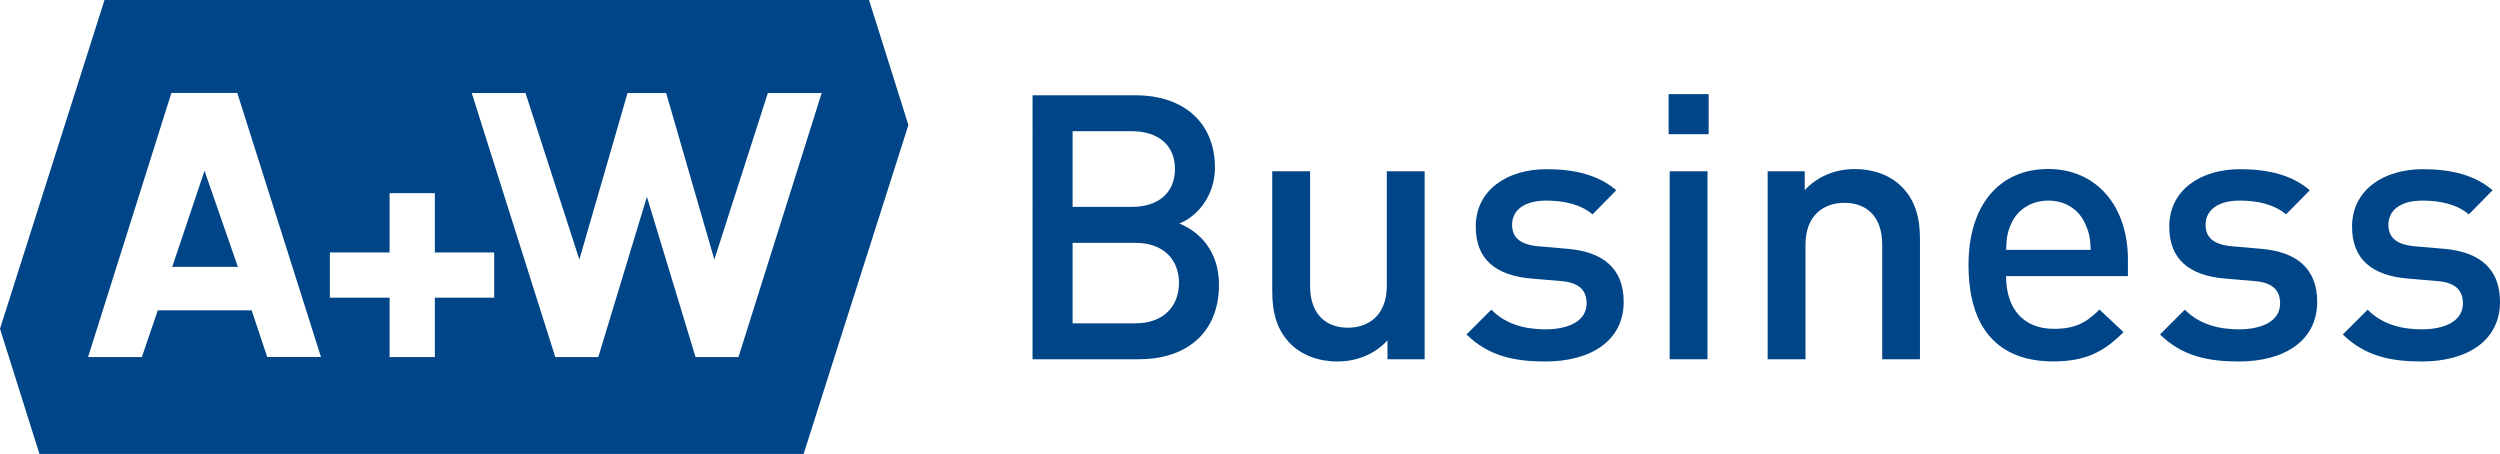
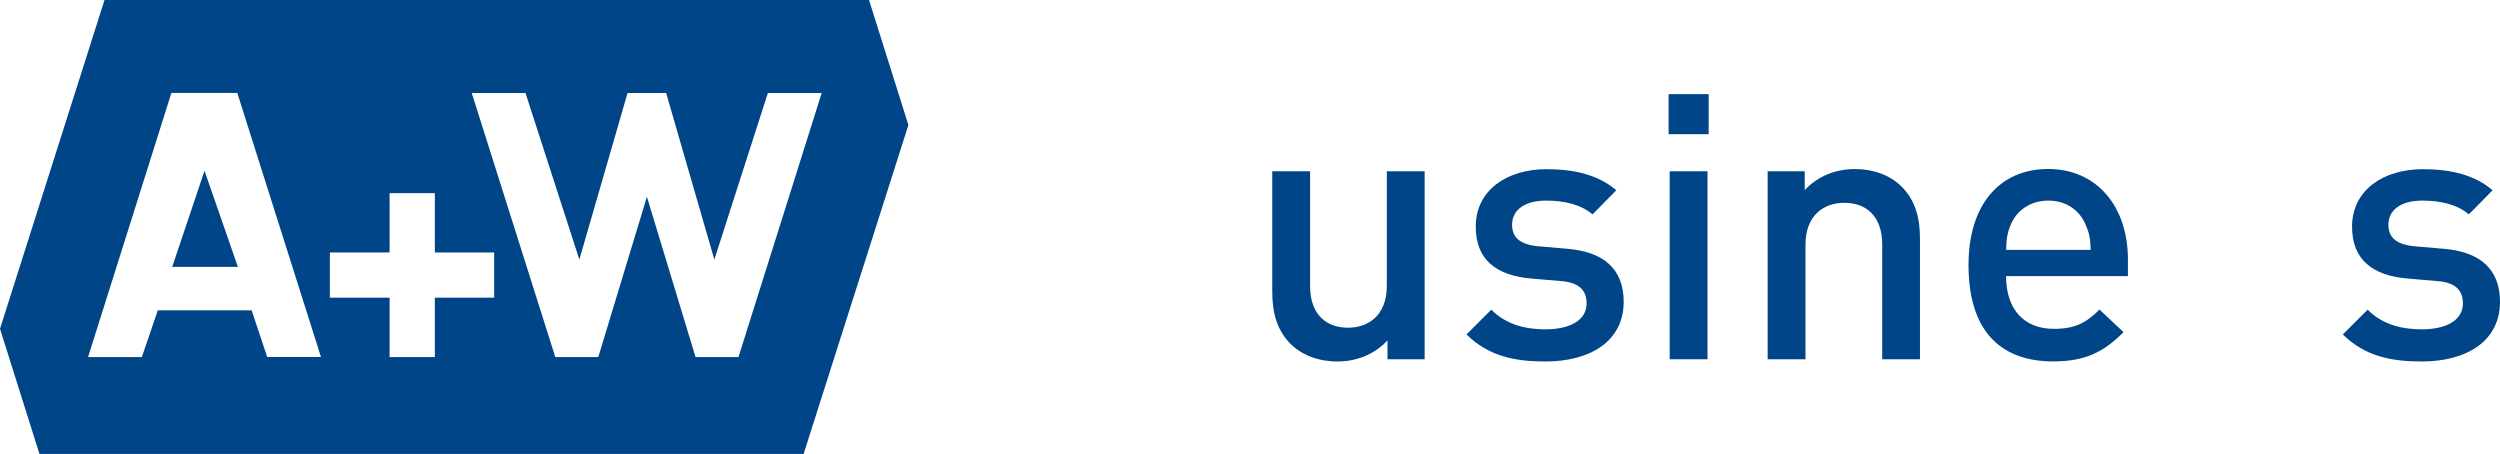
<svg xmlns="http://www.w3.org/2000/svg" id="Layer_2" data-name="Layer 2" viewBox="0 0 370.76 67.32">
  <defs>
    <style>
      .cls-1 {
        fill: #004587;
      }
    </style>
  </defs>
  <g id="Layer_1-2" data-name="Layer 1">
    <g>
      <g>
-         <path class="cls-1" d="M168.97,53.28h-15.84V14.13h15.23c7.26,0,11.82,4.12,11.82,10.72,0,4.23-2.64,7.26-5.28,8.3,3.02,1.21,5.88,4.12,5.88,9.07,0,7.2-4.89,11.05-11.82,11.05ZM167.87,19.46h-8.8v11.22h8.8c3.79,0,6.38-1.98,6.38-5.61s-2.58-5.61-6.38-5.61ZM168.42,36.02h-9.35v11.93h9.35c4.12,0,6.43-2.53,6.43-5.99s-2.31-5.94-6.43-5.94Z" />
        <path class="cls-1" d="M205.77,53.28v-2.8c-1.92,2.09-4.62,3.13-7.42,3.13s-5.22-.93-6.87-2.53c-2.14-2.09-2.8-4.73-2.8-7.86v-17.82h5.61v16.99c0,4.34,2.47,6.21,5.61,6.21s5.77-1.92,5.77-6.21v-16.99h5.61v27.88h-5.5Z" />
        <path class="cls-1" d="M229.2,53.61c-4.56,0-8.41-.77-11.71-4.01l3.68-3.68c2.25,2.31,5.28,2.92,8.03,2.92,3.41,0,6.1-1.21,6.1-3.85,0-1.87-1.04-3.08-3.74-3.3l-4.45-.38c-5.22-.44-8.25-2.8-8.25-7.7,0-5.44,4.67-8.52,10.5-8.52,4.18,0,7.75.88,10.34,3.13l-3.52,3.57c-1.76-1.49-4.23-2.04-6.87-2.04-3.35,0-5.06,1.49-5.06,3.58,0,1.65.88,2.91,3.85,3.19l4.4.38c5.22.44,8.3,2.91,8.3,7.86,0,5.83-4.95,8.85-11.6,8.85Z" />
        <path class="cls-1" d="M247.46,19.9v-5.94h5.94v5.94h-5.94ZM247.62,53.28v-27.88h5.61v27.88h-5.61Z" />
        <path class="cls-1" d="M279.14,53.28v-16.99c0-4.34-2.47-6.21-5.61-6.21s-5.77,1.92-5.77,6.21v16.99h-5.61v-27.88h5.5v2.8c1.92-2.09,4.62-3.13,7.42-3.13s5.22.93,6.87,2.53c2.14,2.09,2.8,4.73,2.8,7.86v17.82h-5.61Z" />
        <path class="cls-1" d="M297.51,40.96c0,4.78,2.53,7.81,7.09,7.81,3.13,0,4.78-.88,6.76-2.86l3.57,3.35c-2.86,2.86-5.55,4.34-10.45,4.34-6.98,0-12.54-3.68-12.54-14.3,0-9.02,4.67-14.24,11.82-14.24s11.82,5.5,11.82,13.42v2.47h-18.09ZM309.28,33.27c-.88-2.09-2.86-3.52-5.5-3.52s-4.67,1.43-5.55,3.52c-.55,1.26-.66,2.09-.71,3.79h12.54c-.05-1.71-.22-2.53-.77-3.79Z" />
-         <path class="cls-1" d="M332.05,53.61c-4.56,0-8.41-.77-11.71-4.01l3.68-3.68c2.25,2.31,5.28,2.92,8.03,2.92,3.41,0,6.1-1.21,6.1-3.85,0-1.87-1.04-3.08-3.74-3.3l-4.45-.38c-5.22-.44-8.25-2.8-8.25-7.7,0-5.44,4.67-8.52,10.5-8.52,4.18,0,7.75.88,10.34,3.13l-3.52,3.57c-1.76-1.49-4.23-2.04-6.87-2.04-3.35,0-5.06,1.49-5.06,3.58,0,1.65.88,2.91,3.85,3.19l4.4.38c5.22.44,8.3,2.91,8.3,7.86,0,5.83-4.95,8.85-11.6,8.85Z" />
        <path class="cls-1" d="M359.16,53.61c-4.56,0-8.41-.77-11.71-4.01l3.68-3.68c2.25,2.31,5.28,2.92,8.03,2.92,3.41,0,6.1-1.21,6.1-3.85,0-1.87-1.04-3.08-3.74-3.3l-4.45-.38c-5.22-.44-8.25-2.8-8.25-7.7,0-5.44,4.67-8.52,10.5-8.52,4.18,0,7.75.88,10.34,3.13l-3.52,3.57c-1.76-1.49-4.23-2.04-6.87-2.04-3.35,0-5.06,1.49-5.06,3.58,0,1.65.88,2.91,3.85,3.19l4.4.38c5.22.44,8.3,2.91,8.3,7.86,0,5.83-4.95,8.85-11.6,8.85Z" />
      </g>
      <g>
        <polygon class="cls-1" points="25.54 39.58 35.28 39.58 30.33 25.33 25.54 39.58" />
        <path class="cls-1" d="M128.88,0H15.5L0,48.76l5.85,18.56h113.33l15.54-48.78-5.84-18.54ZM39.63,52.95l-2.31-6.93h-13.92l-2.36,6.93h-7.98L25.42,13.78h9.77l12.41,39.16h-7.97ZM73.29,44.15h-8.8v8.8h-6.71v-8.8h-8.86v-6.71h8.86v-8.8h6.71v8.8h8.8v6.71ZM109.53,52.95h-6.38l-7.21-23.76-7.21,23.76h-6.38l-12.39-39.16h7.97l7.99,24.7,7.15-24.7h5.72l7.15,24.7,7.94-24.7h7.98l-12.34,39.16Z" />
      </g>
    </g>
  </g>
</svg>